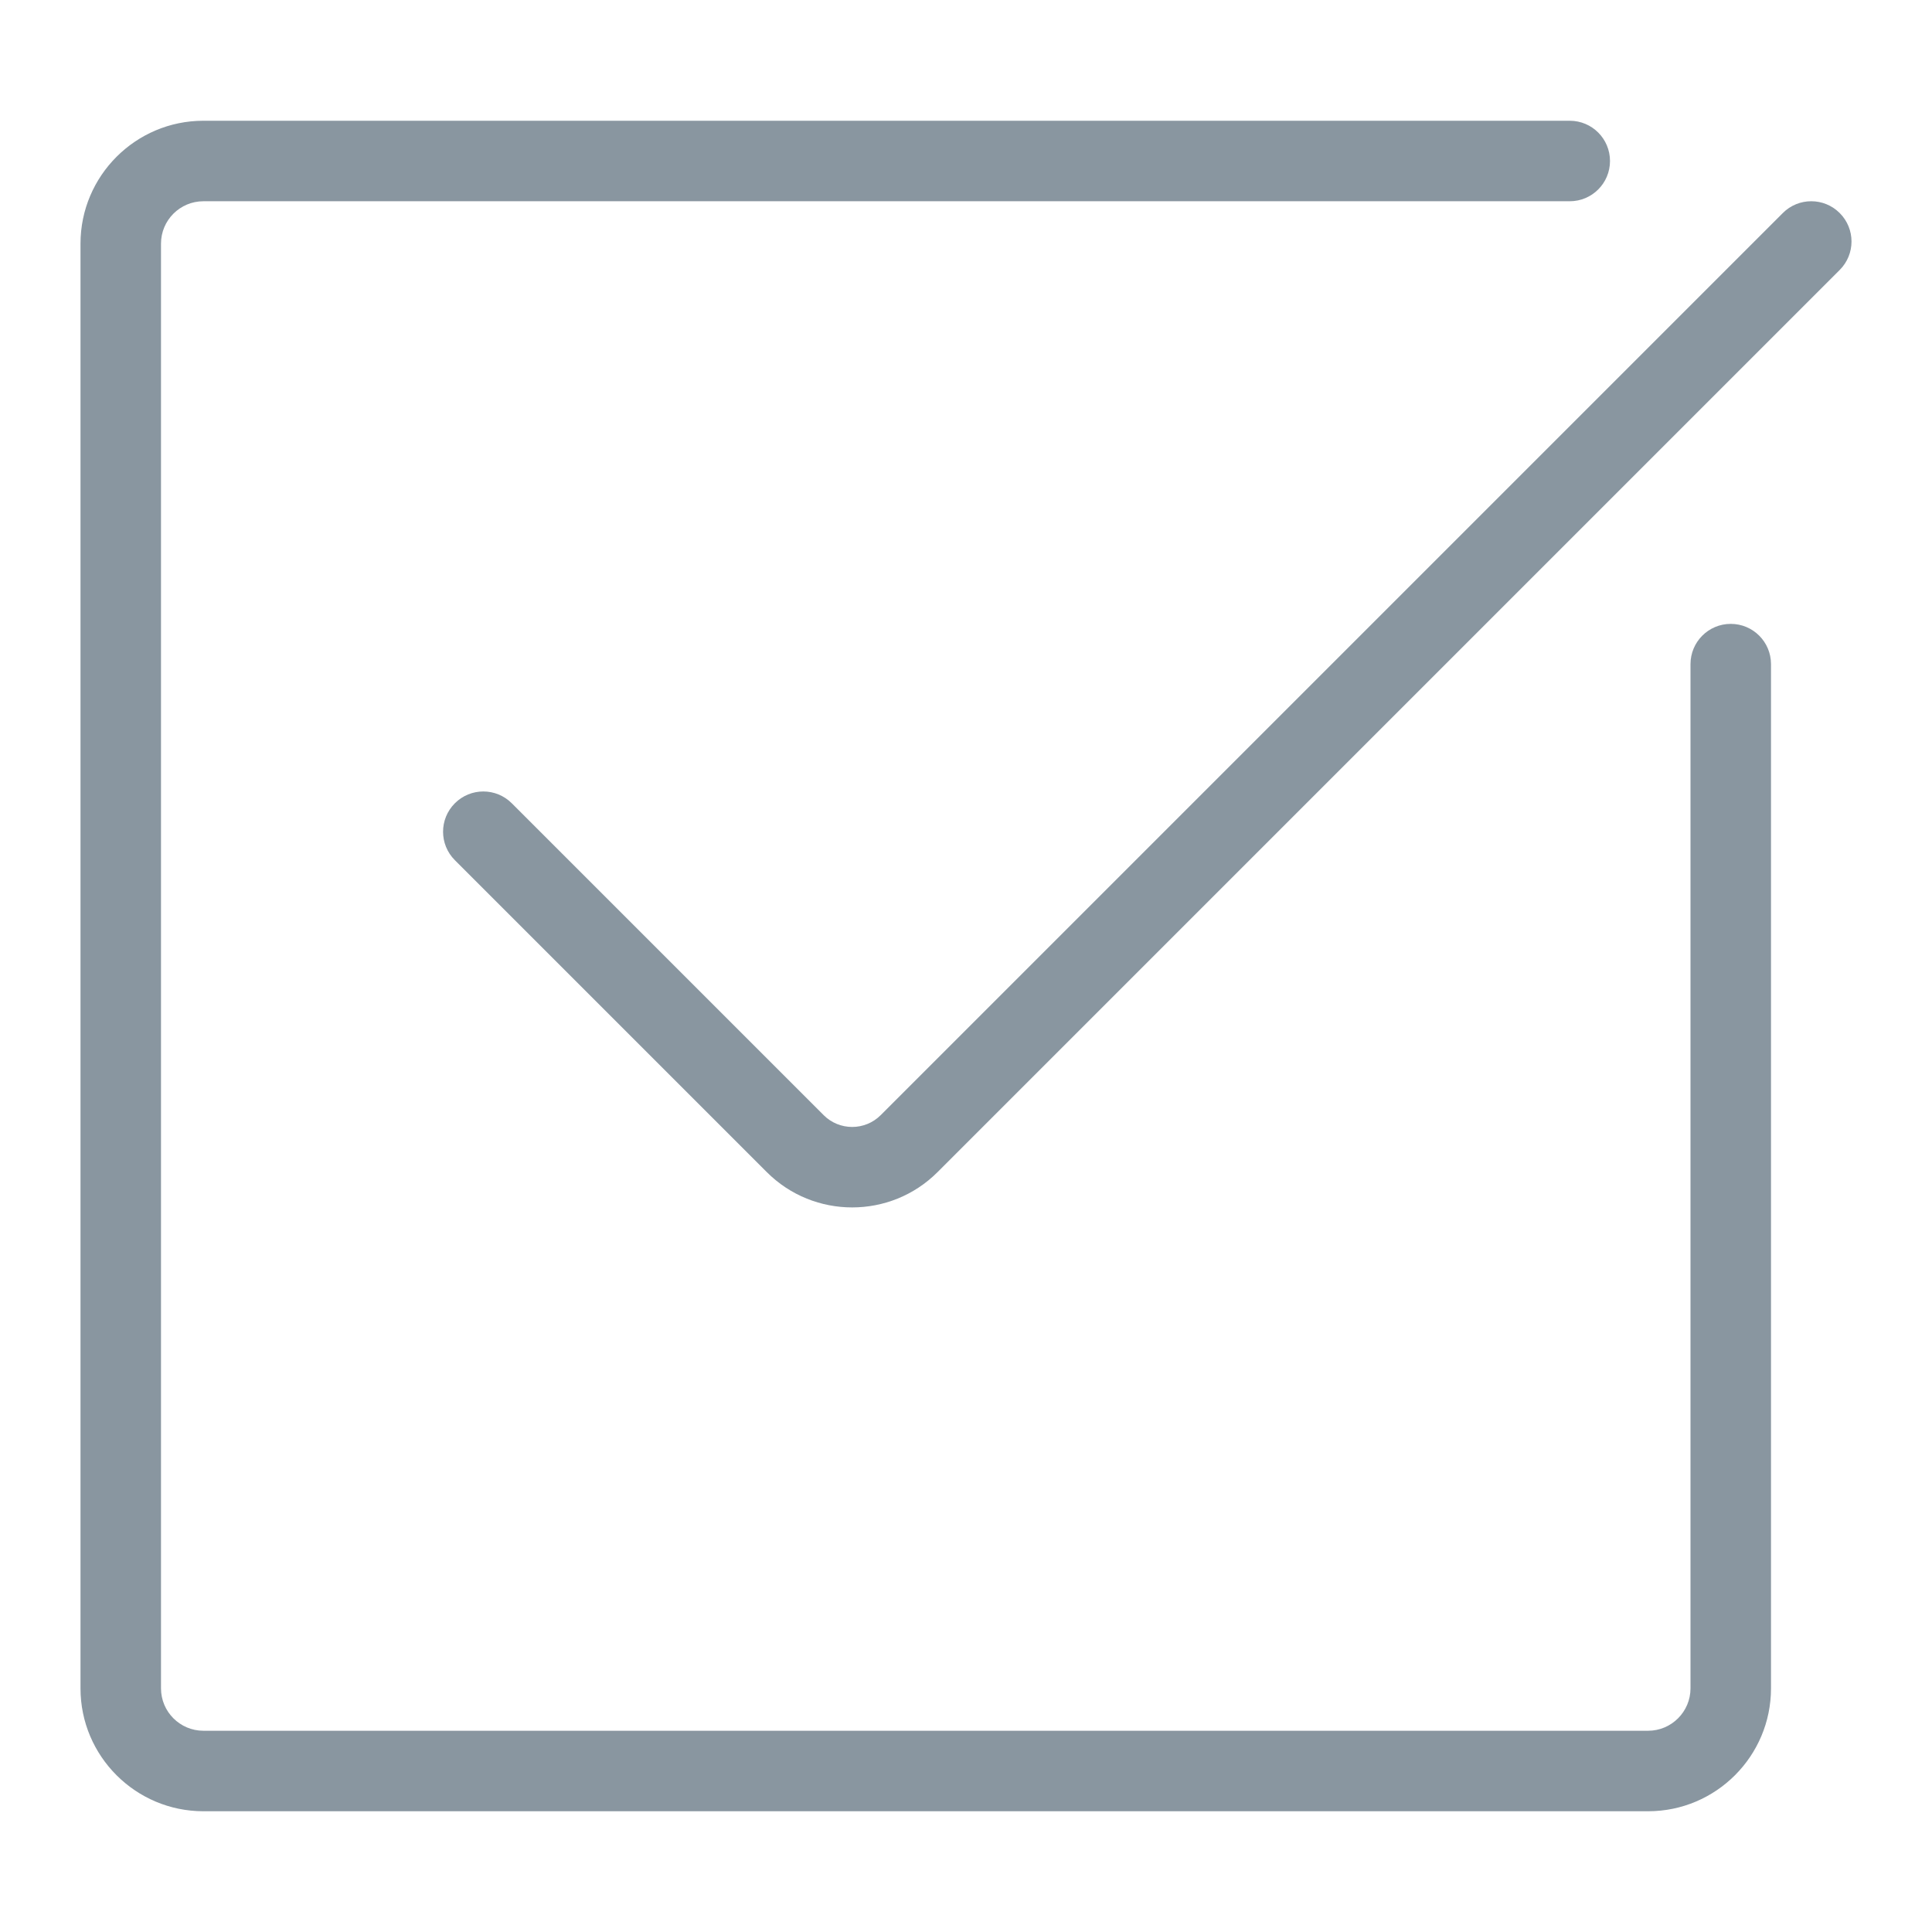
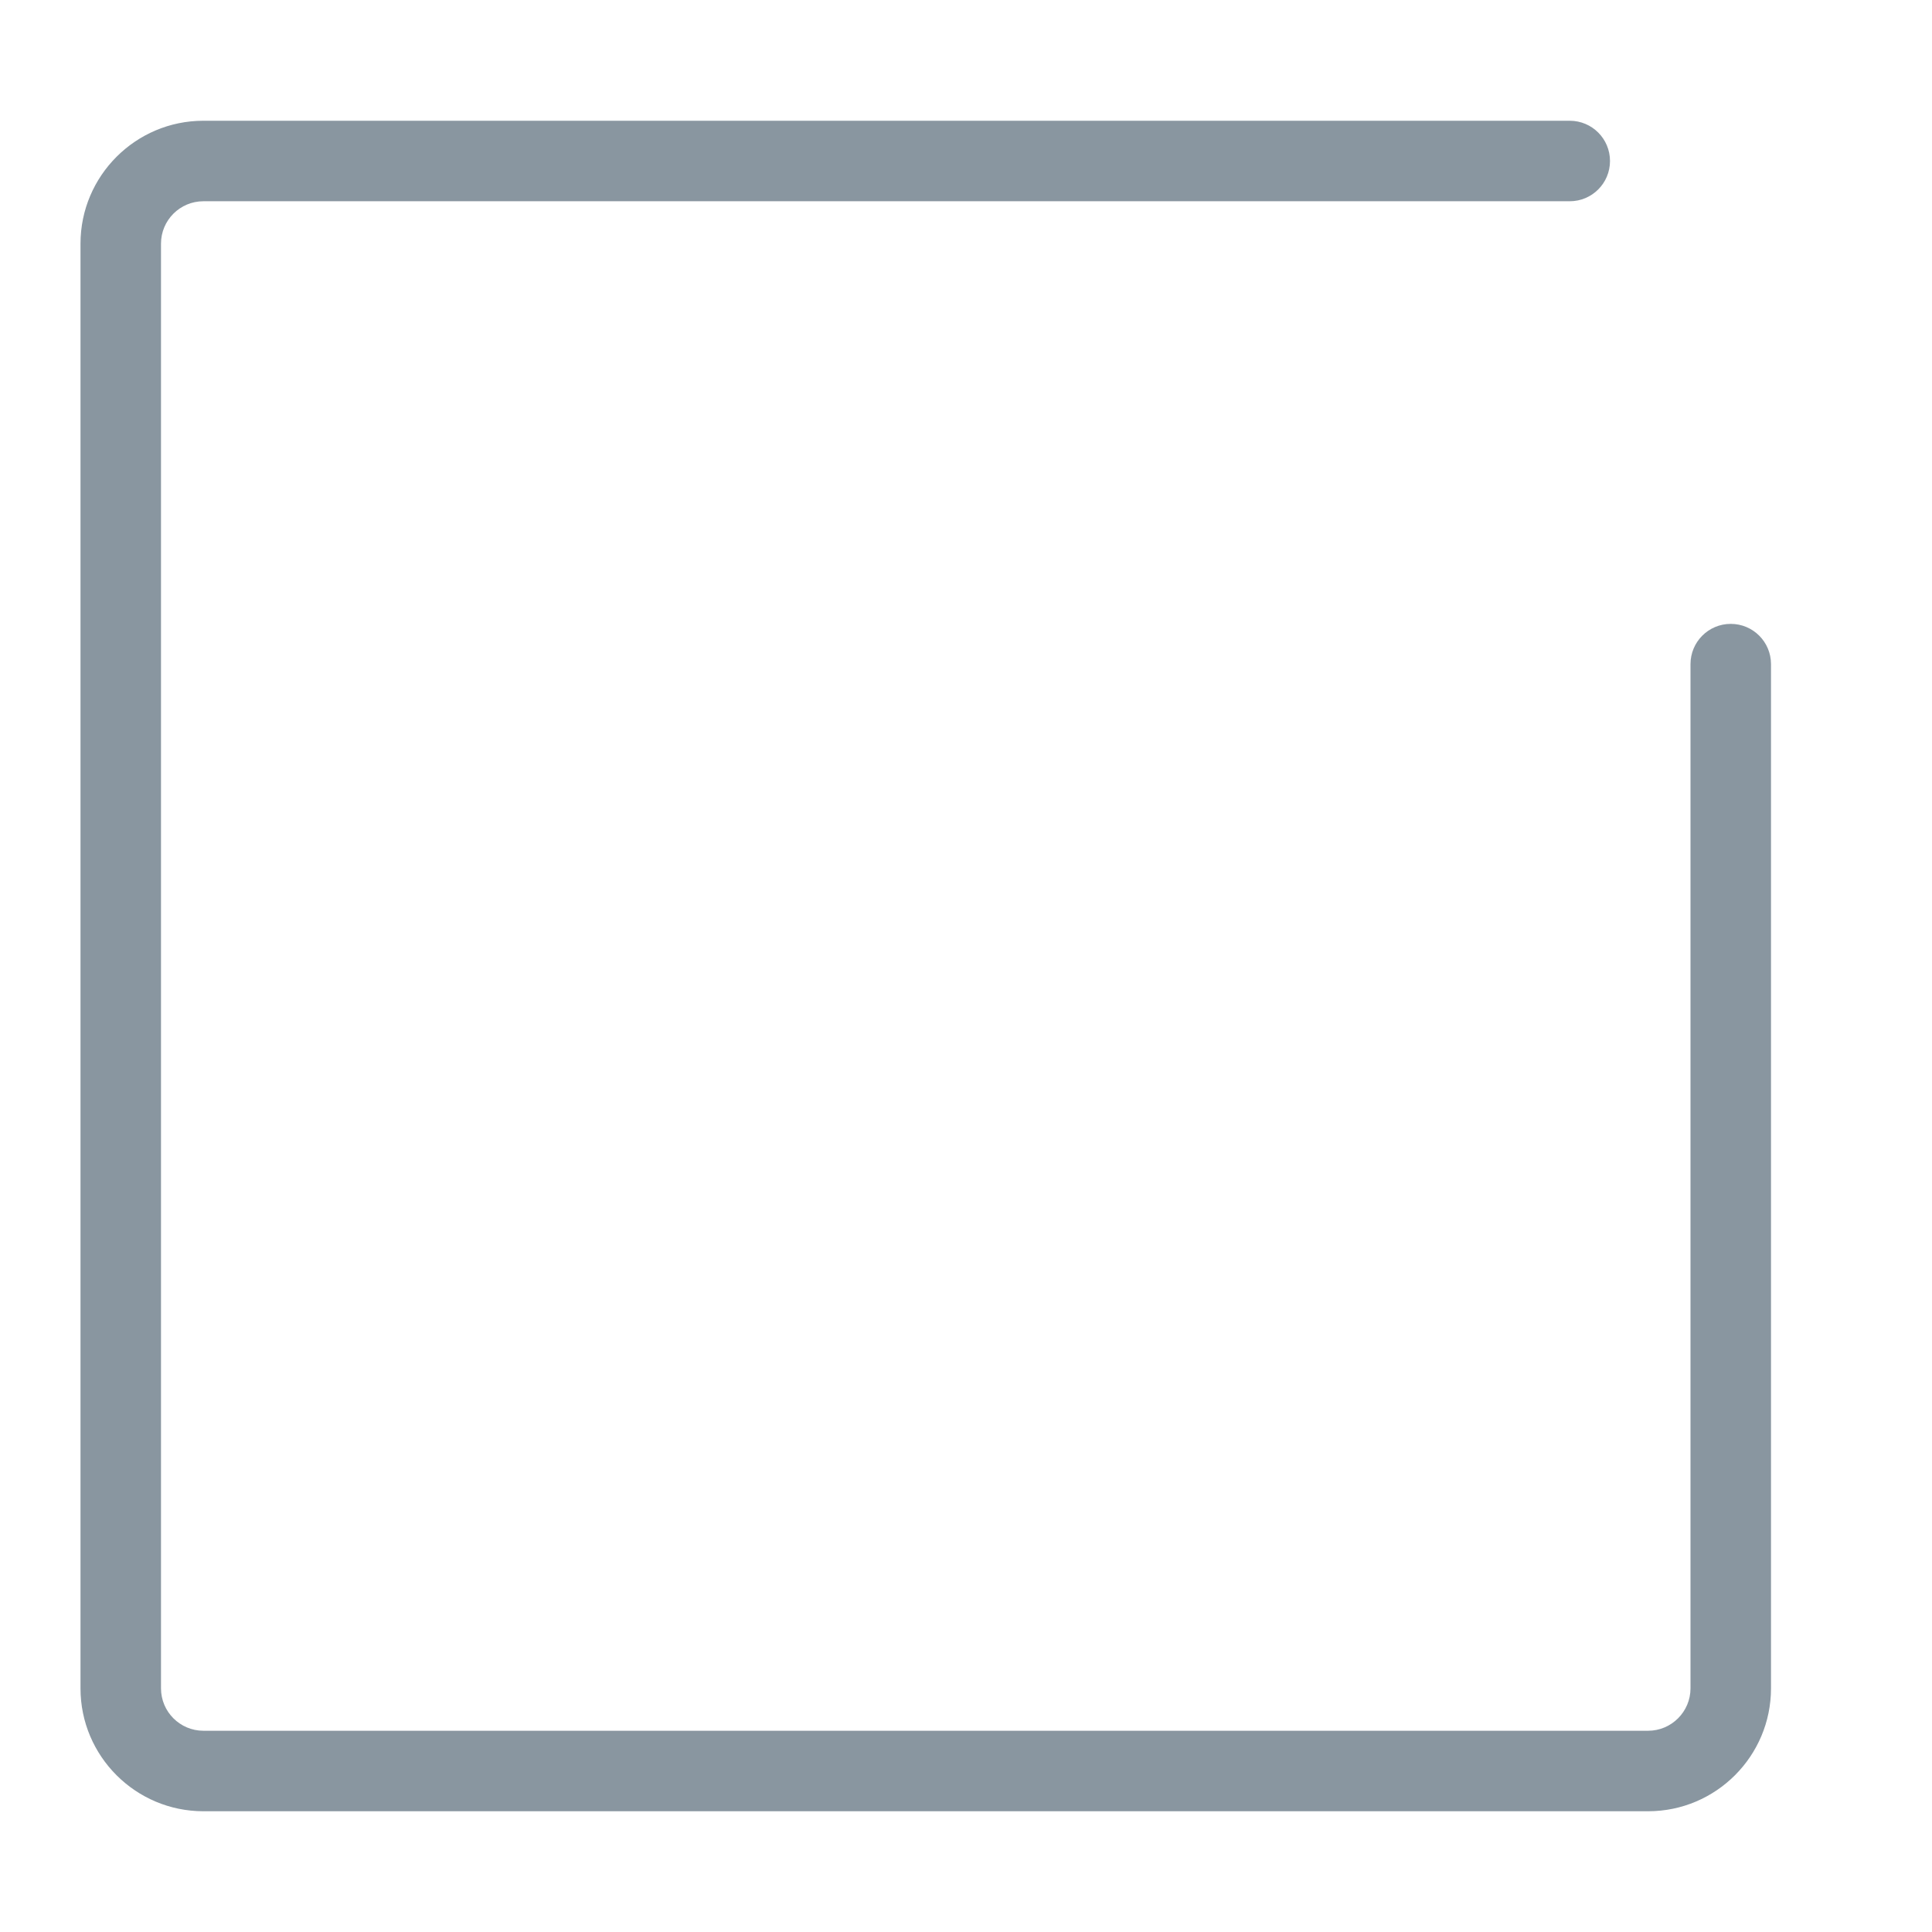
<svg xmlns="http://www.w3.org/2000/svg" version="1.1" x="0px" y="0px" viewBox="0 0 48 48" enable-background="new 0 0 48 48" xml:space="preserve">
  <g id="Grid">
</g>
  <g id="Ebene_1">
    <g>
-       <path fill="#8996A0" d="M45.707,5.293c-0.391-0.391-1.023-0.391-1.414,0L21.879,27.707c-0.39,0.389-1.024,0.389-1.414,0    l-7.75-7.75c-0.391-0.391-1.023-0.391-1.414,0s-0.391,1.023,0,1.414l7.75,7.75c0.585,0.585,1.353,0.877,2.121,0.877    s1.536-0.292,2.121-0.877L45.707,6.707C46.098,6.316,46.098,5.684,45.707,5.293z" />
      <path fill="#8996A0" d="M43,15.5c-0.553,0-1,0.448-1,1v25.447C42,42.527,41.527,43,40.947,43H5.053C4.472,43,4,42.527,4,41.947    V6.053C4,5.472,4.472,5,5.053,5H39c0.553,0,1-0.448,1-1s-0.447-1-1-1H5.053C3.37,3,2,4.37,2,6.053v35.895    C2,43.631,3.37,45,5.053,45h35.895C42.631,45,44,43.631,44,41.947V16.5C44,15.948,43.553,15.5,43,15.5z" />
    </g>
  </g>
</svg>